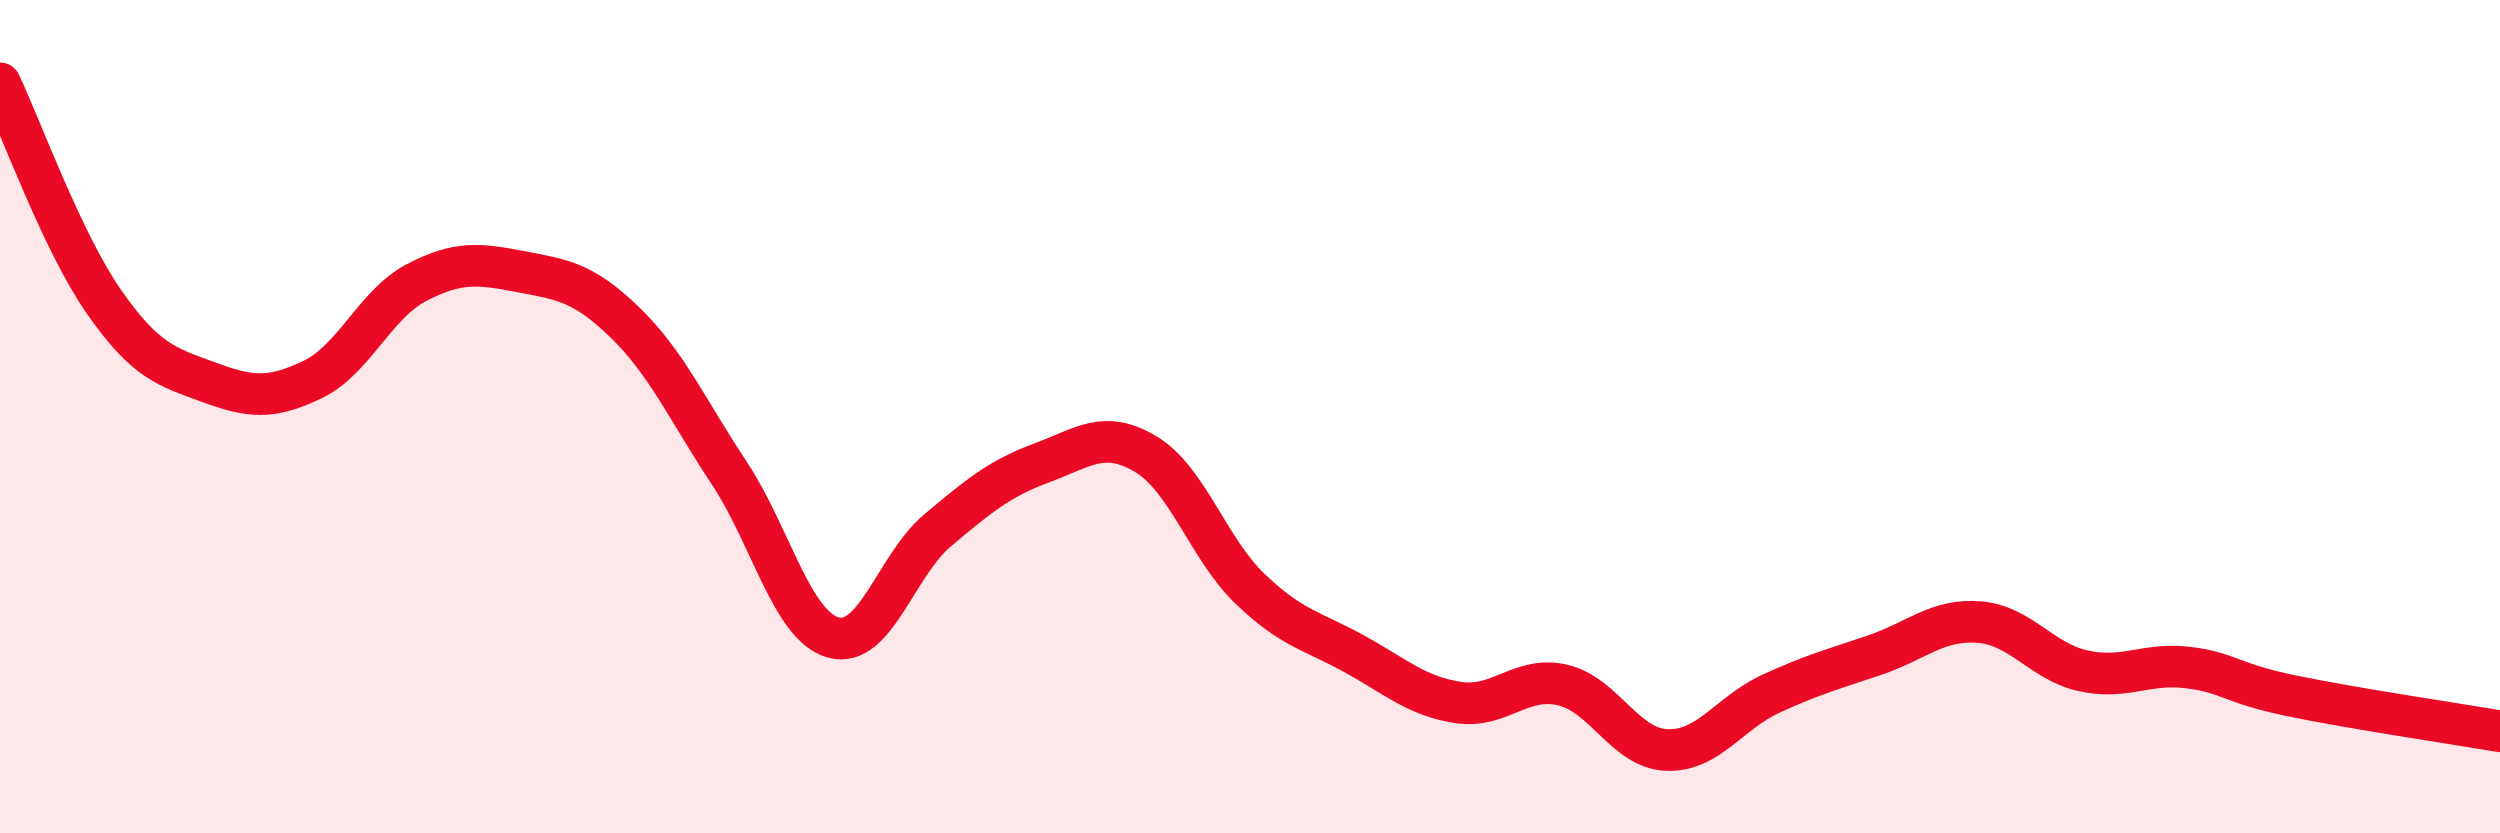
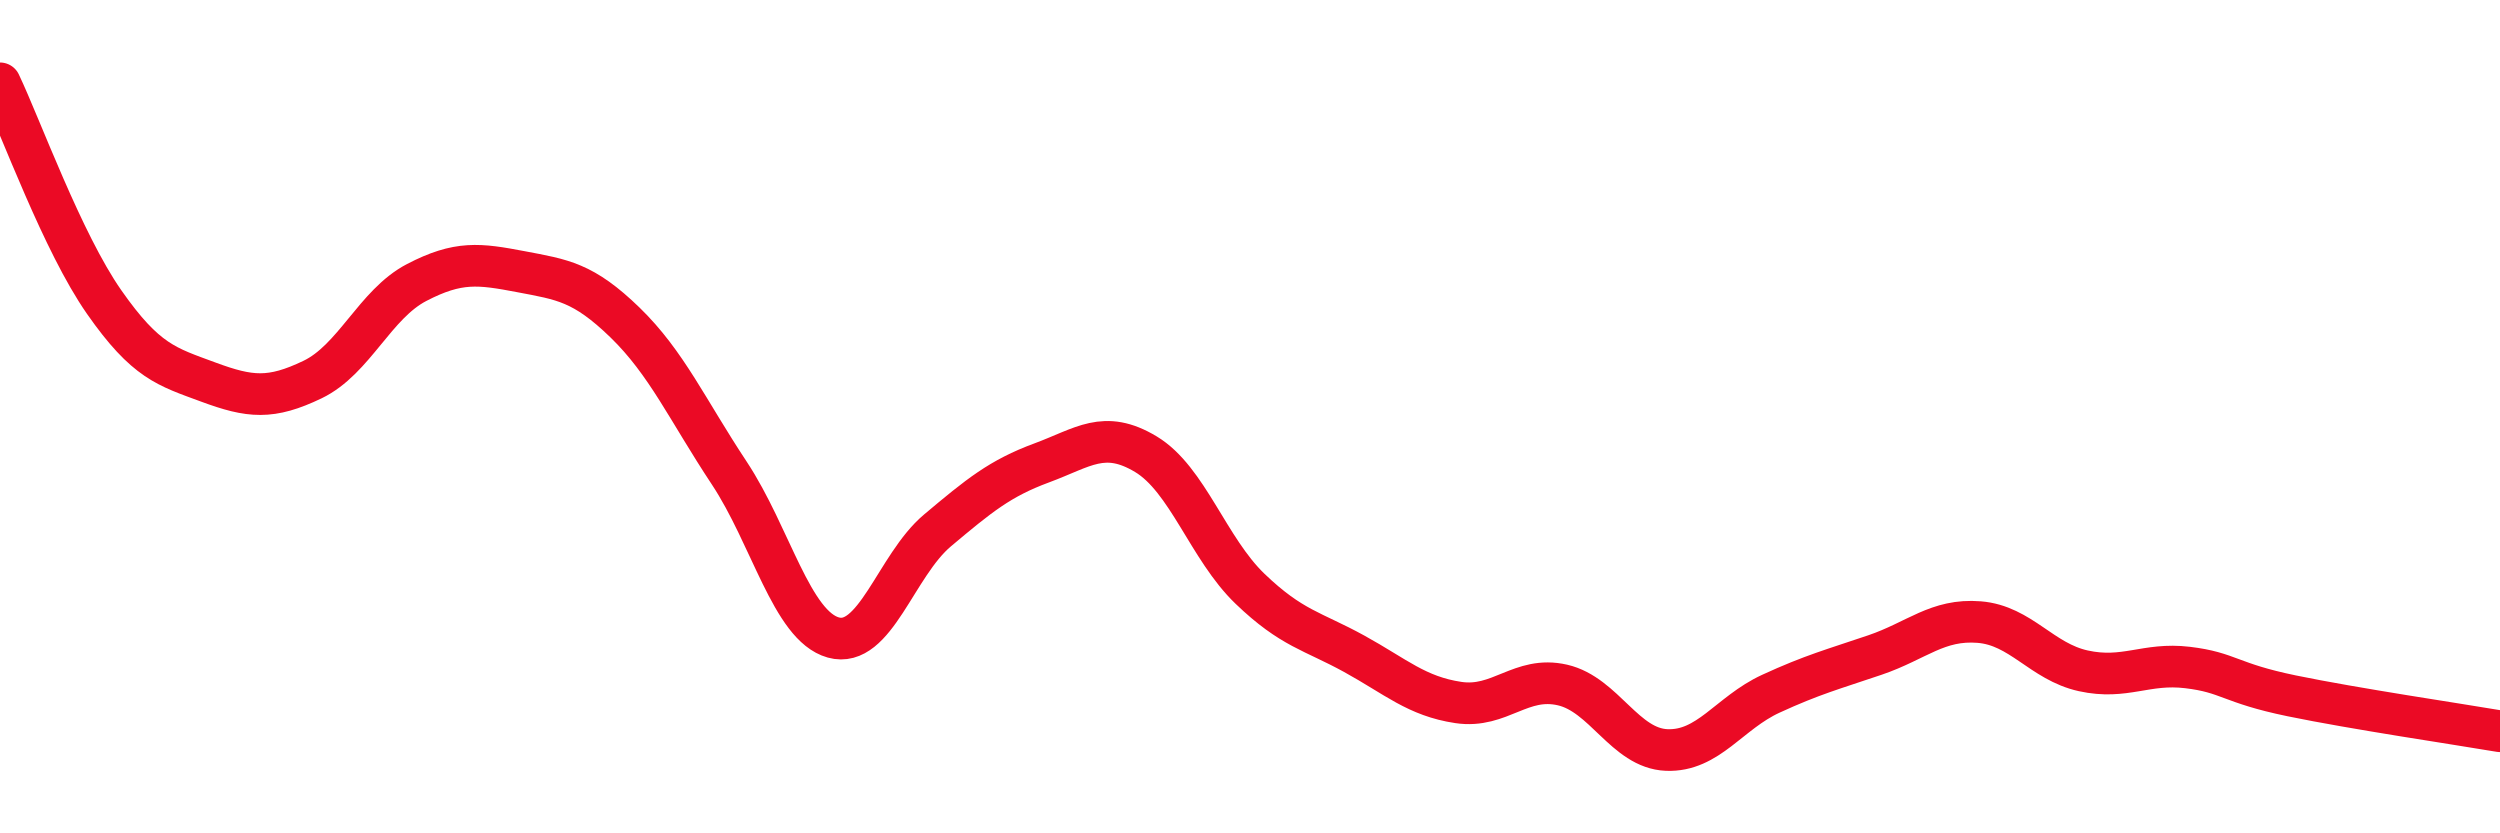
<svg xmlns="http://www.w3.org/2000/svg" width="60" height="20" viewBox="0 0 60 20">
-   <path d="M 0,2 C 0.5,3.05 1.5,5.82 2.5,7.25 C 3.5,8.68 4,8.8 5,9.17 C 6,9.54 6.5,9.59 7.5,9.11 C 8.5,8.63 9,7.3 10,6.78 C 11,6.26 11.5,6.33 12.5,6.52 C 13.5,6.71 14,6.77 15,7.74 C 16,8.71 16.5,9.84 17.5,11.35 C 18.5,12.86 19,15.02 20,15.3 C 21,15.58 21.5,13.57 22.5,12.73 C 23.5,11.89 24,11.48 25,11.11 C 26,10.74 26.5,10.3 27.5,10.9 C 28.5,11.5 29,13.17 30,14.13 C 31,15.09 31.5,15.14 32.5,15.69 C 33.5,16.24 34,16.71 35,16.86 C 36,17.01 36.5,16.21 37.5,16.44 C 38.5,16.67 39,17.96 40,18 C 41,18.04 41.5,17.11 42.5,16.65 C 43.5,16.19 44,16.06 45,15.72 C 46,15.38 46.5,14.85 47.5,14.93 C 48.5,15.01 49,15.88 50,16.1 C 51,16.32 51.5,15.9 52.5,16.02 C 53.5,16.14 53.5,16.39 55,16.7 C 56.5,17.01 59,17.38 60,17.55L60 20L0 20Z" fill="#EB0A25" opacity="0.1" stroke-linecap="round" stroke-linejoin="round" />
  <path d="M 0,2 C 0.5,3.05 1.5,5.82 2.5,7.25 C 3.5,8.68 4,8.8 5,9.17 C 6,9.54 6.5,9.59 7.5,9.11 C 8.5,8.63 9,7.3 10,6.78 C 11,6.26 11.5,6.33 12.5,6.52 C 13.5,6.71 14,6.77 15,7.74 C 16,8.71 16.5,9.84 17.5,11.35 C 18.5,12.86 19,15.02 20,15.3 C 21,15.58 21.5,13.57 22.5,12.73 C 23.5,11.89 24,11.48 25,11.11 C 26,10.74 26.5,10.3 27.5,10.9 C 28.5,11.5 29,13.17 30,14.13 C 31,15.09 31.5,15.14 32.5,15.69 C 33.5,16.24 34,16.71 35,16.86 C 36,17.01 36.5,16.21 37.5,16.44 C 38.5,16.67 39,17.96 40,18 C 41,18.04 41.5,17.11 42.5,16.65 C 43.5,16.19 44,16.06 45,15.72 C 46,15.38 46.5,14.85 47.5,14.93 C 48.5,15.01 49,15.88 50,16.1 C 51,16.32 51.5,15.9 52.5,16.02 C 53.5,16.14 53.5,16.39 55,16.7 C 56.5,17.01 59,17.38 60,17.55" stroke="#EB0A25" stroke-width="1" fill="none" stroke-linecap="round" stroke-linejoin="round" />
</svg>